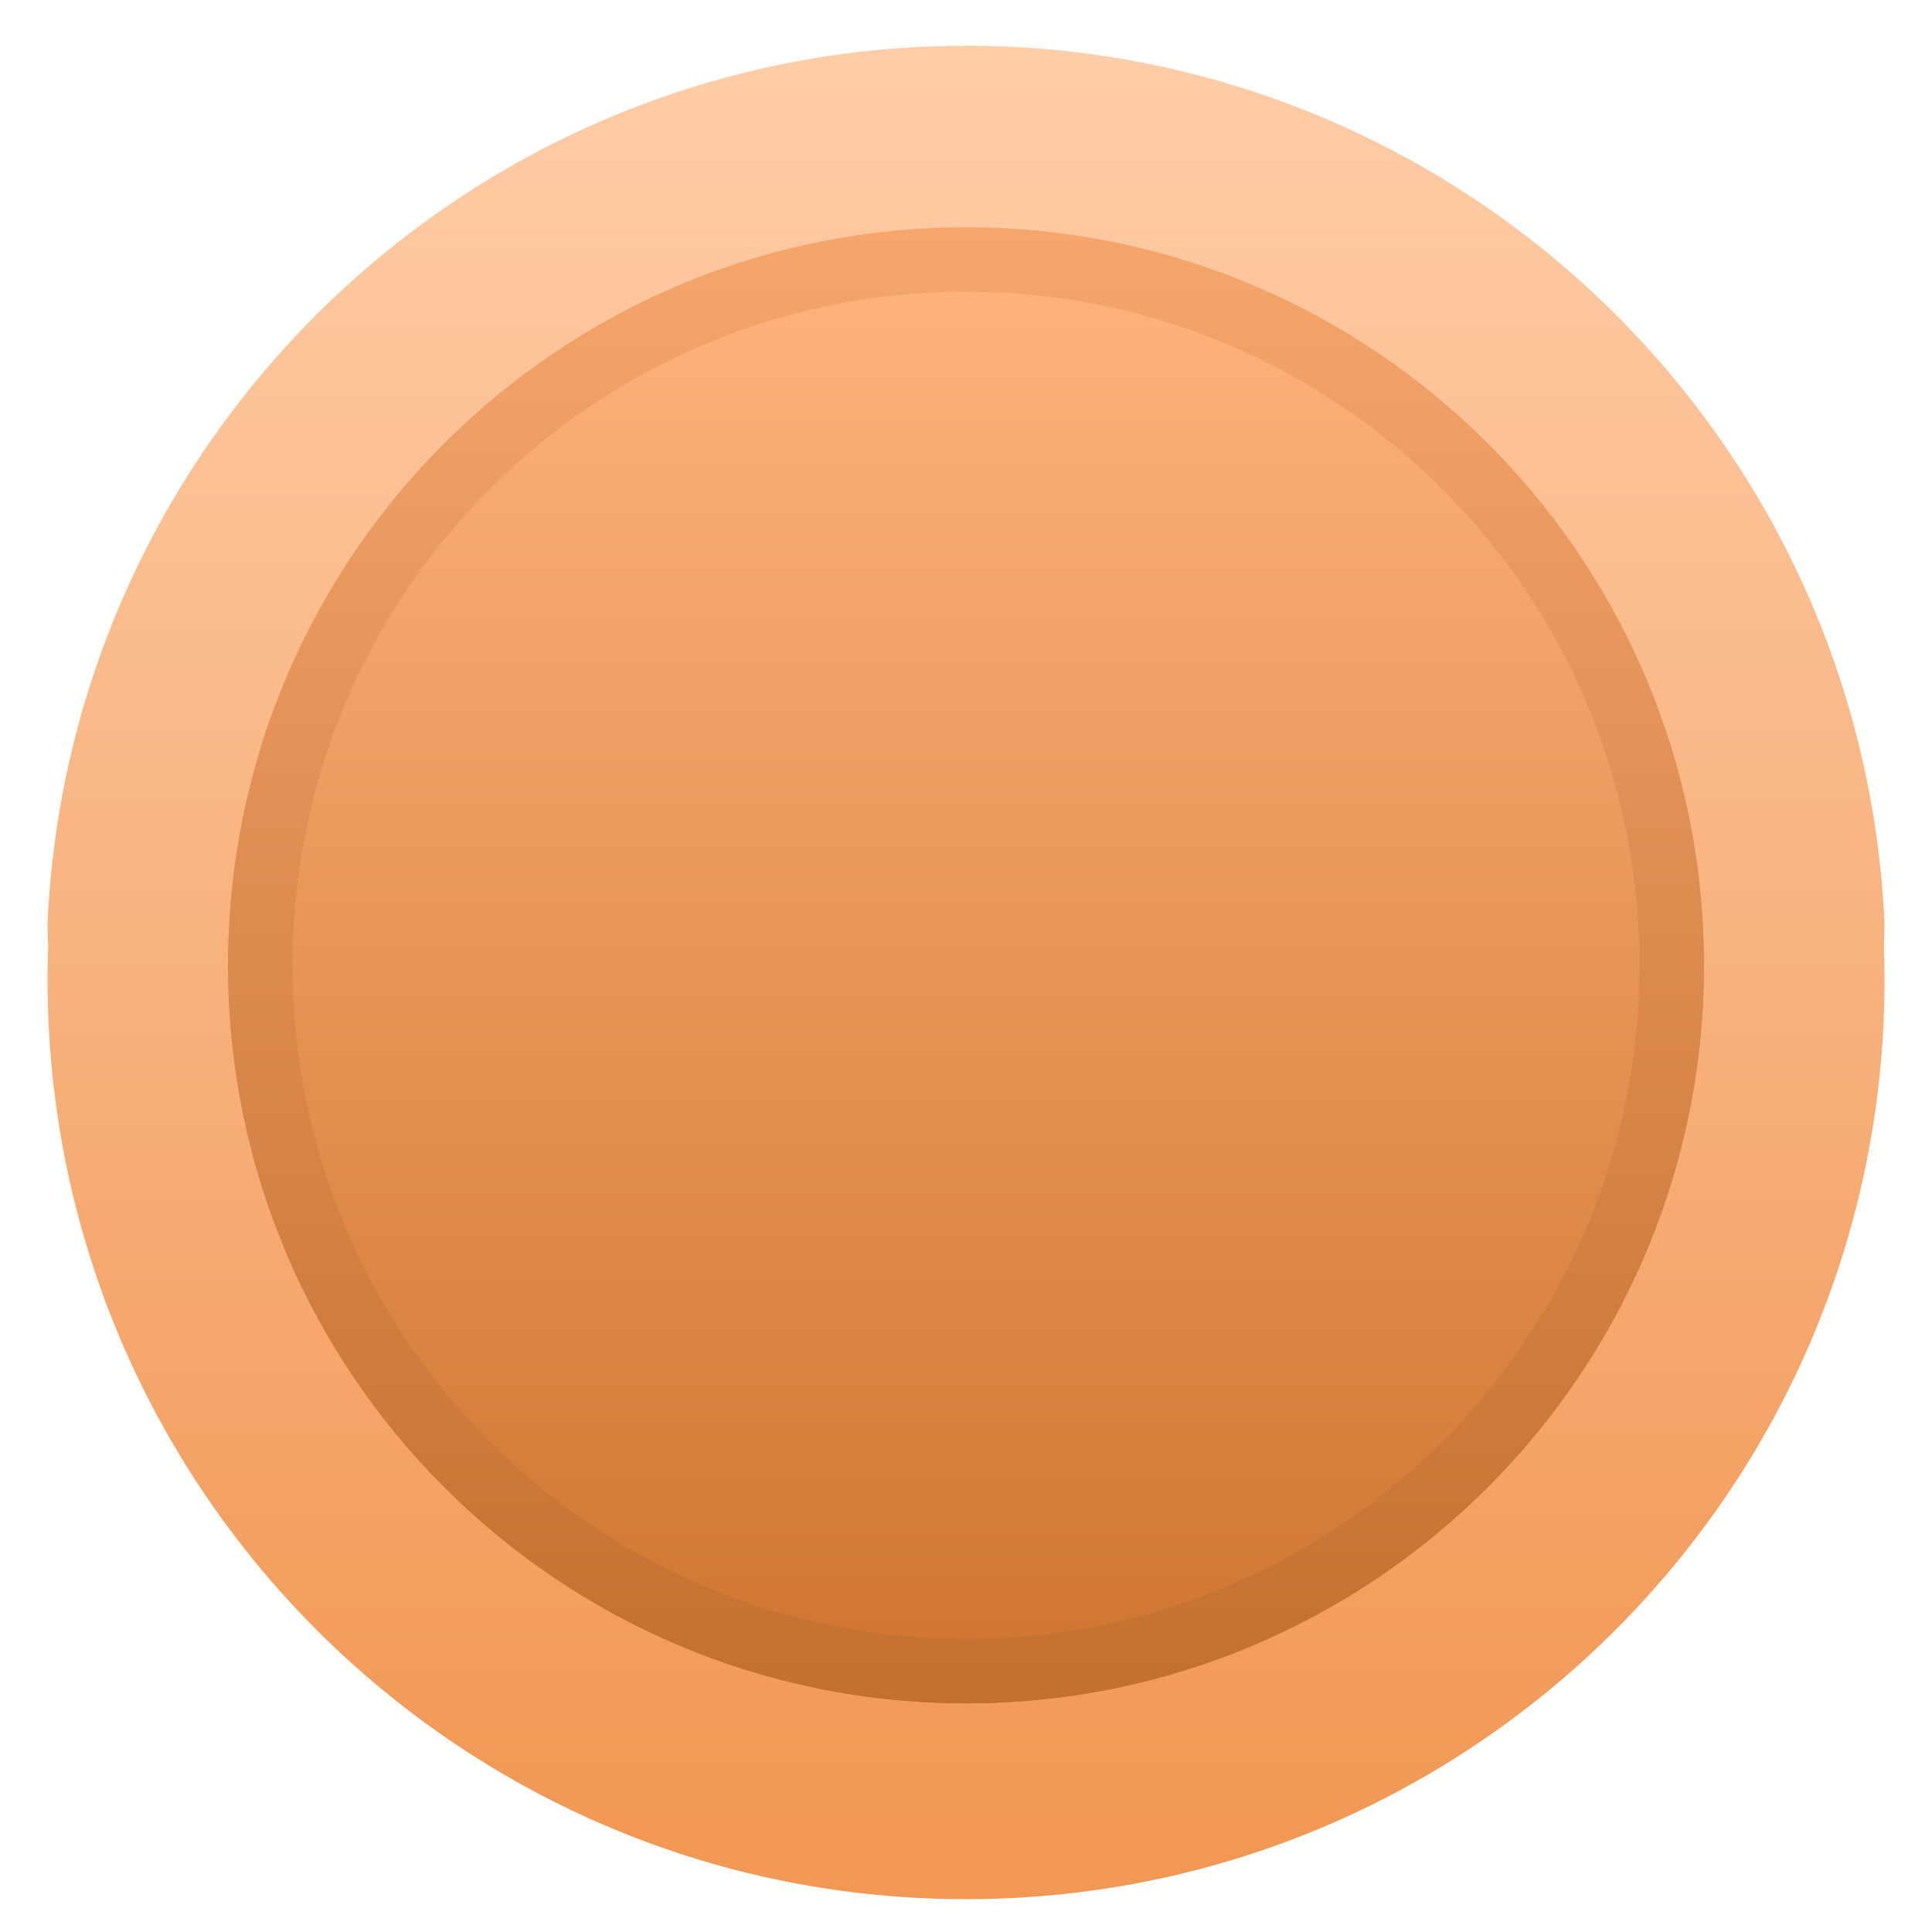
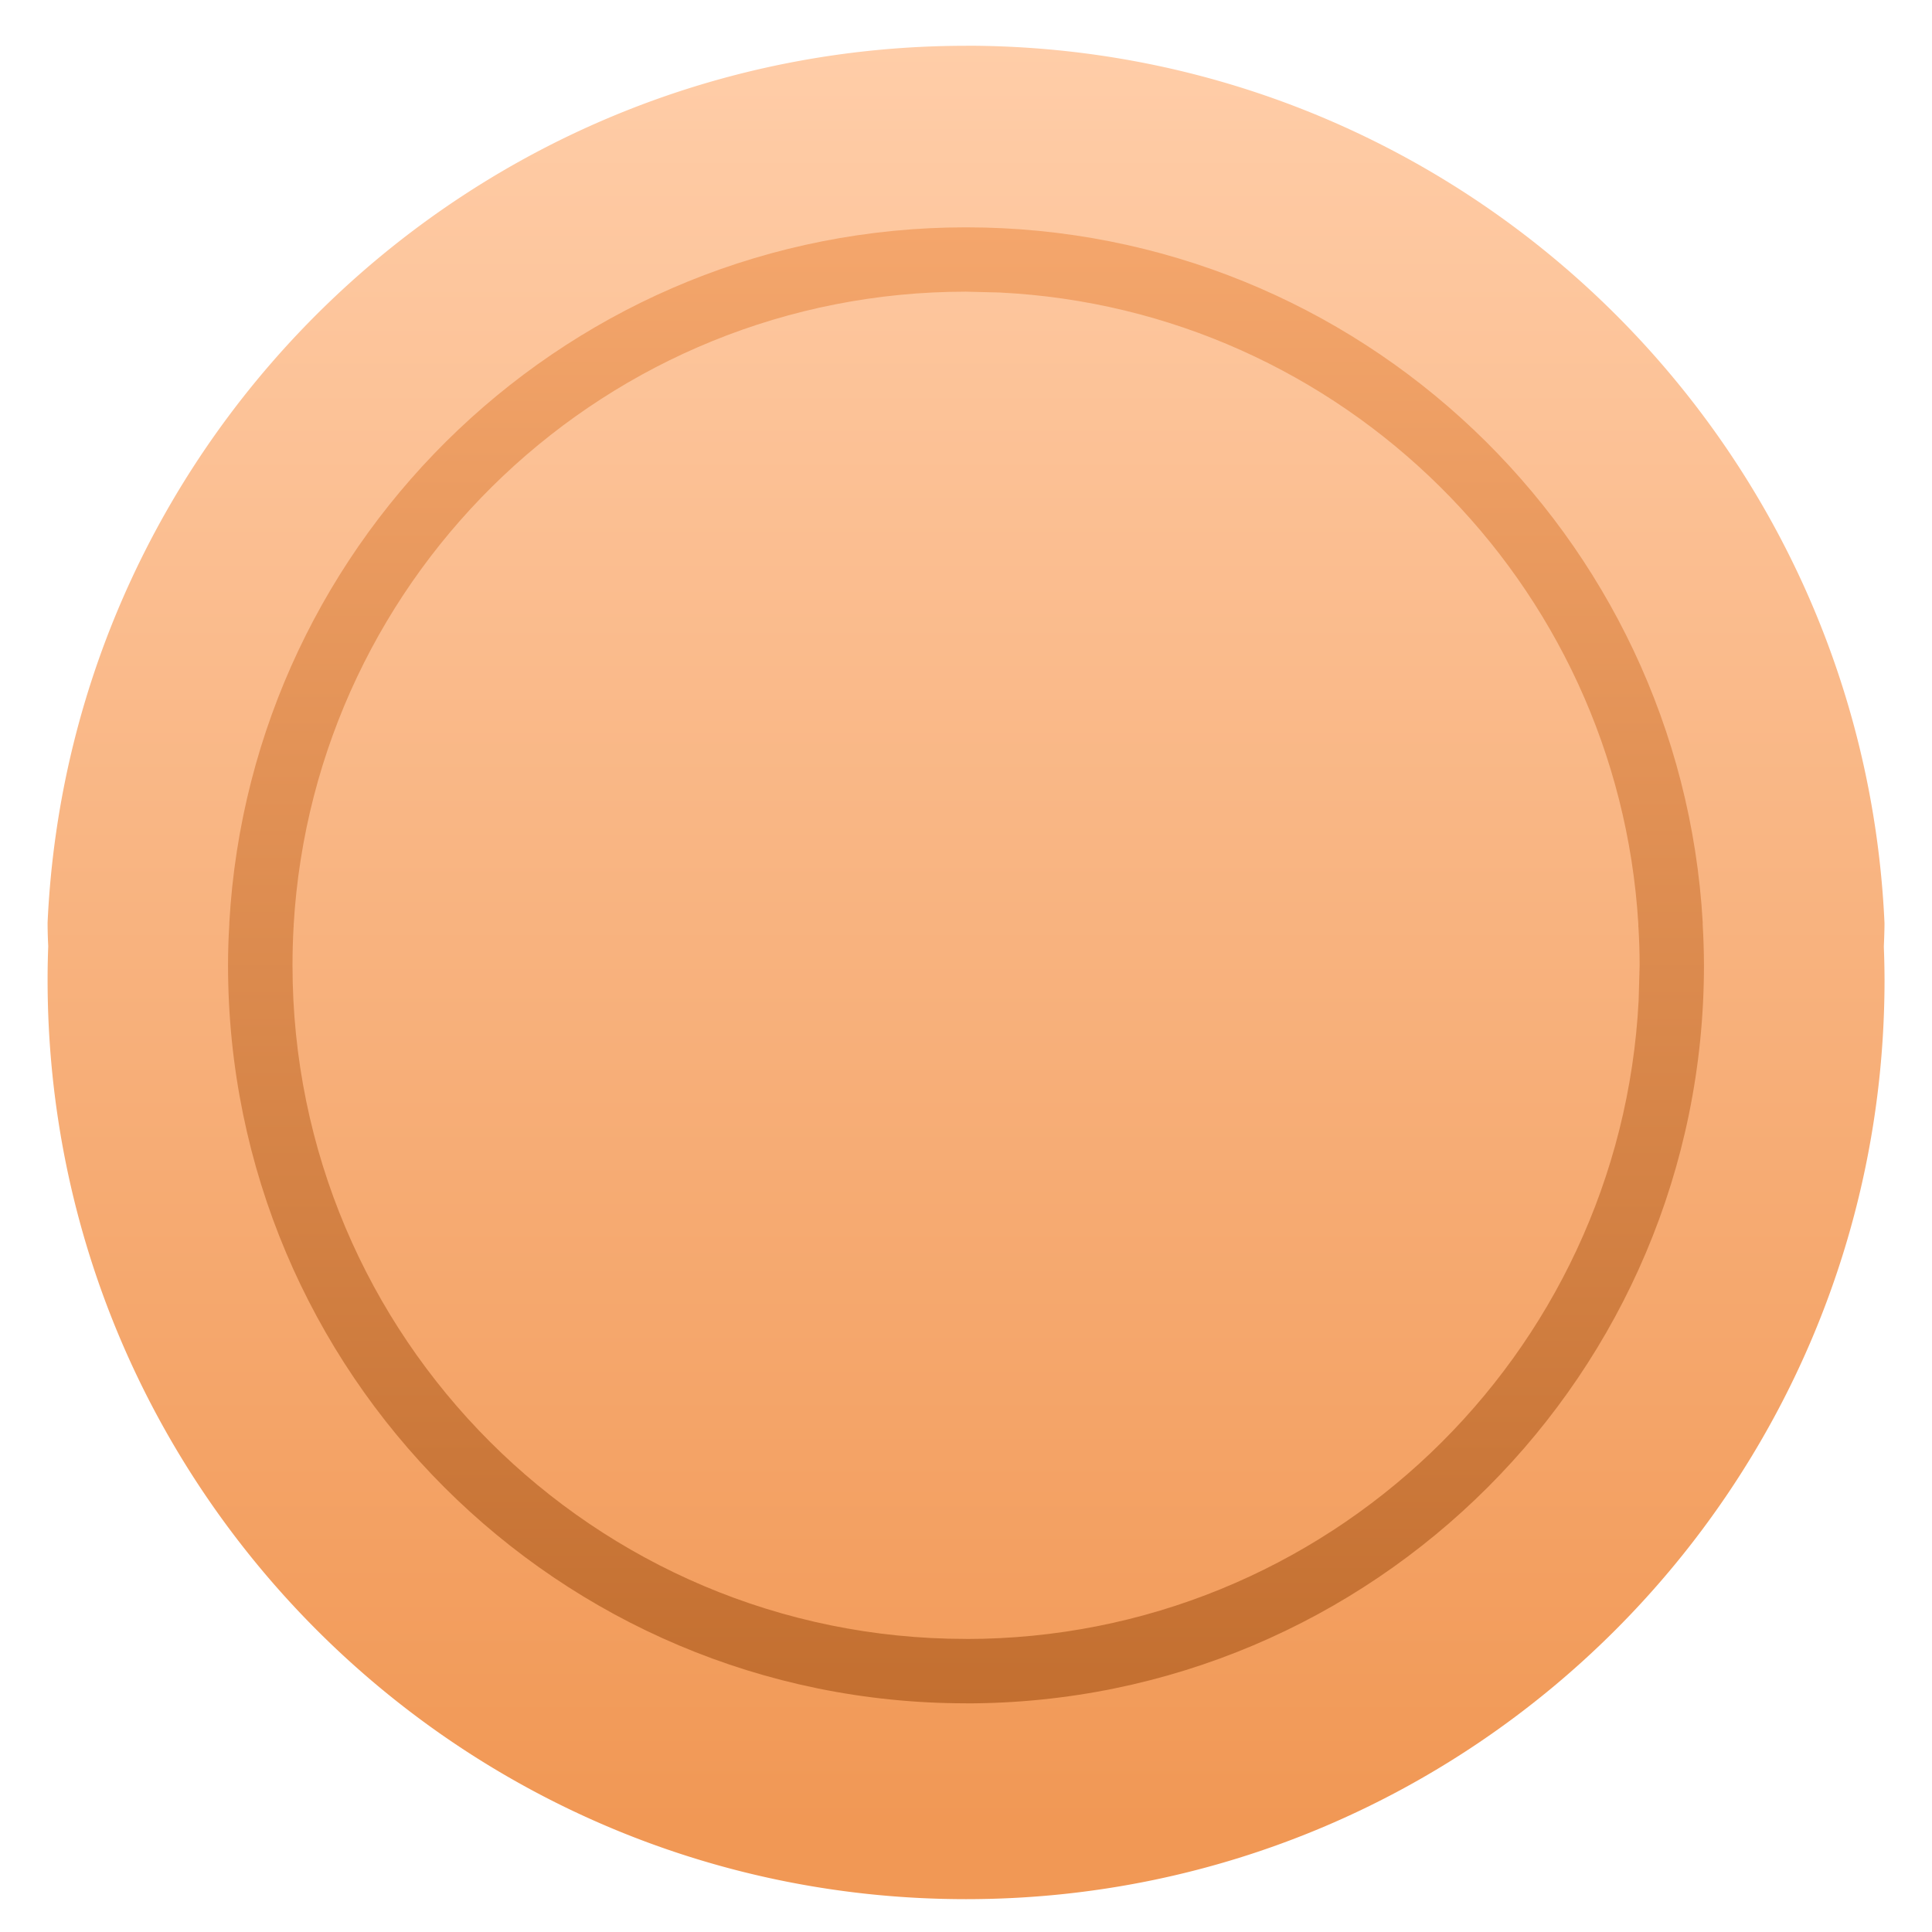
<svg xmlns="http://www.w3.org/2000/svg" width="30" height="30" fill="none">
  <path fill="url(#a)" d="M15 .71c7.664 0 13.917 6.039 14.262 13.617.001.02 0 .15-.01.372q.01.256.011.515c0 7.885-6.386 14.276-14.263 14.276S.739 23.098.739 15.213q0-.26.01-.52a7 7 0 0 1-.01-.366C1.085 6.75 7.338.711 15.002.711" />
-   <path fill="url(#b)" d="M15 3.53c6.107 0 11.098 4.776 11.44 10.797v.02q.019.319.02.642c0 6.329-5.13 11.46-11.46 11.46-6.328 0-11.458-5.131-11.458-11.46q0-.322.018-.64v-.022C3.903 8.307 8.894 3.53 15 3.53" />
  <path fill="url(#c)" d="M25.46 14.99q0-.289-.018-.588l-.002-.02v-.033c-.32-5.307-4.597-9.546-9.92-9.807L15 4.529c-5.566 0-10.118 4.35-10.44 9.834v.022l-.002.02q-.016.294-.016.584c0 5.776 4.682 10.46 10.459 10.46v1c-6.33 0-11.46-5.131-11.46-11.46q0-.322.02-.64v-.022C3.902 8.307 8.893 3.53 15 3.53s11.097 4.777 11.44 10.798l-.001.02q.019.319.02.642c0 6.329-5.13 11.46-11.46 11.46v-1c5.596 0 10.166-4.395 10.446-9.922zm-.017-.716-.002.025v.024q0-.043.003-.065z" />
  <defs>
    <linearGradient id="a" x1="15" x2="15" y1=".711" y2="28.331" gradientUnits="userSpaceOnUse">
      <stop stop-color="#FFCDA8" />
      <stop offset="1" stop-color="#F19855" />
    </linearGradient>
    <linearGradient id="b" x1="15.001" x2="15.001" y1="3.529" y2="26.448" gradientUnits="userSpaceOnUse">
      <stop stop-color="#FFB57D" />
      <stop offset="1" stop-color="#CE7430" />
    </linearGradient>
    <linearGradient id="c" x1="15.001" x2="15.001" y1="3.529" y2="26.448" gradientUnits="userSpaceOnUse">
      <stop stop-color="#F4A66C" />
      <stop offset="1" stop-color="#C36F30" />
    </linearGradient>
  </defs>
</svg>